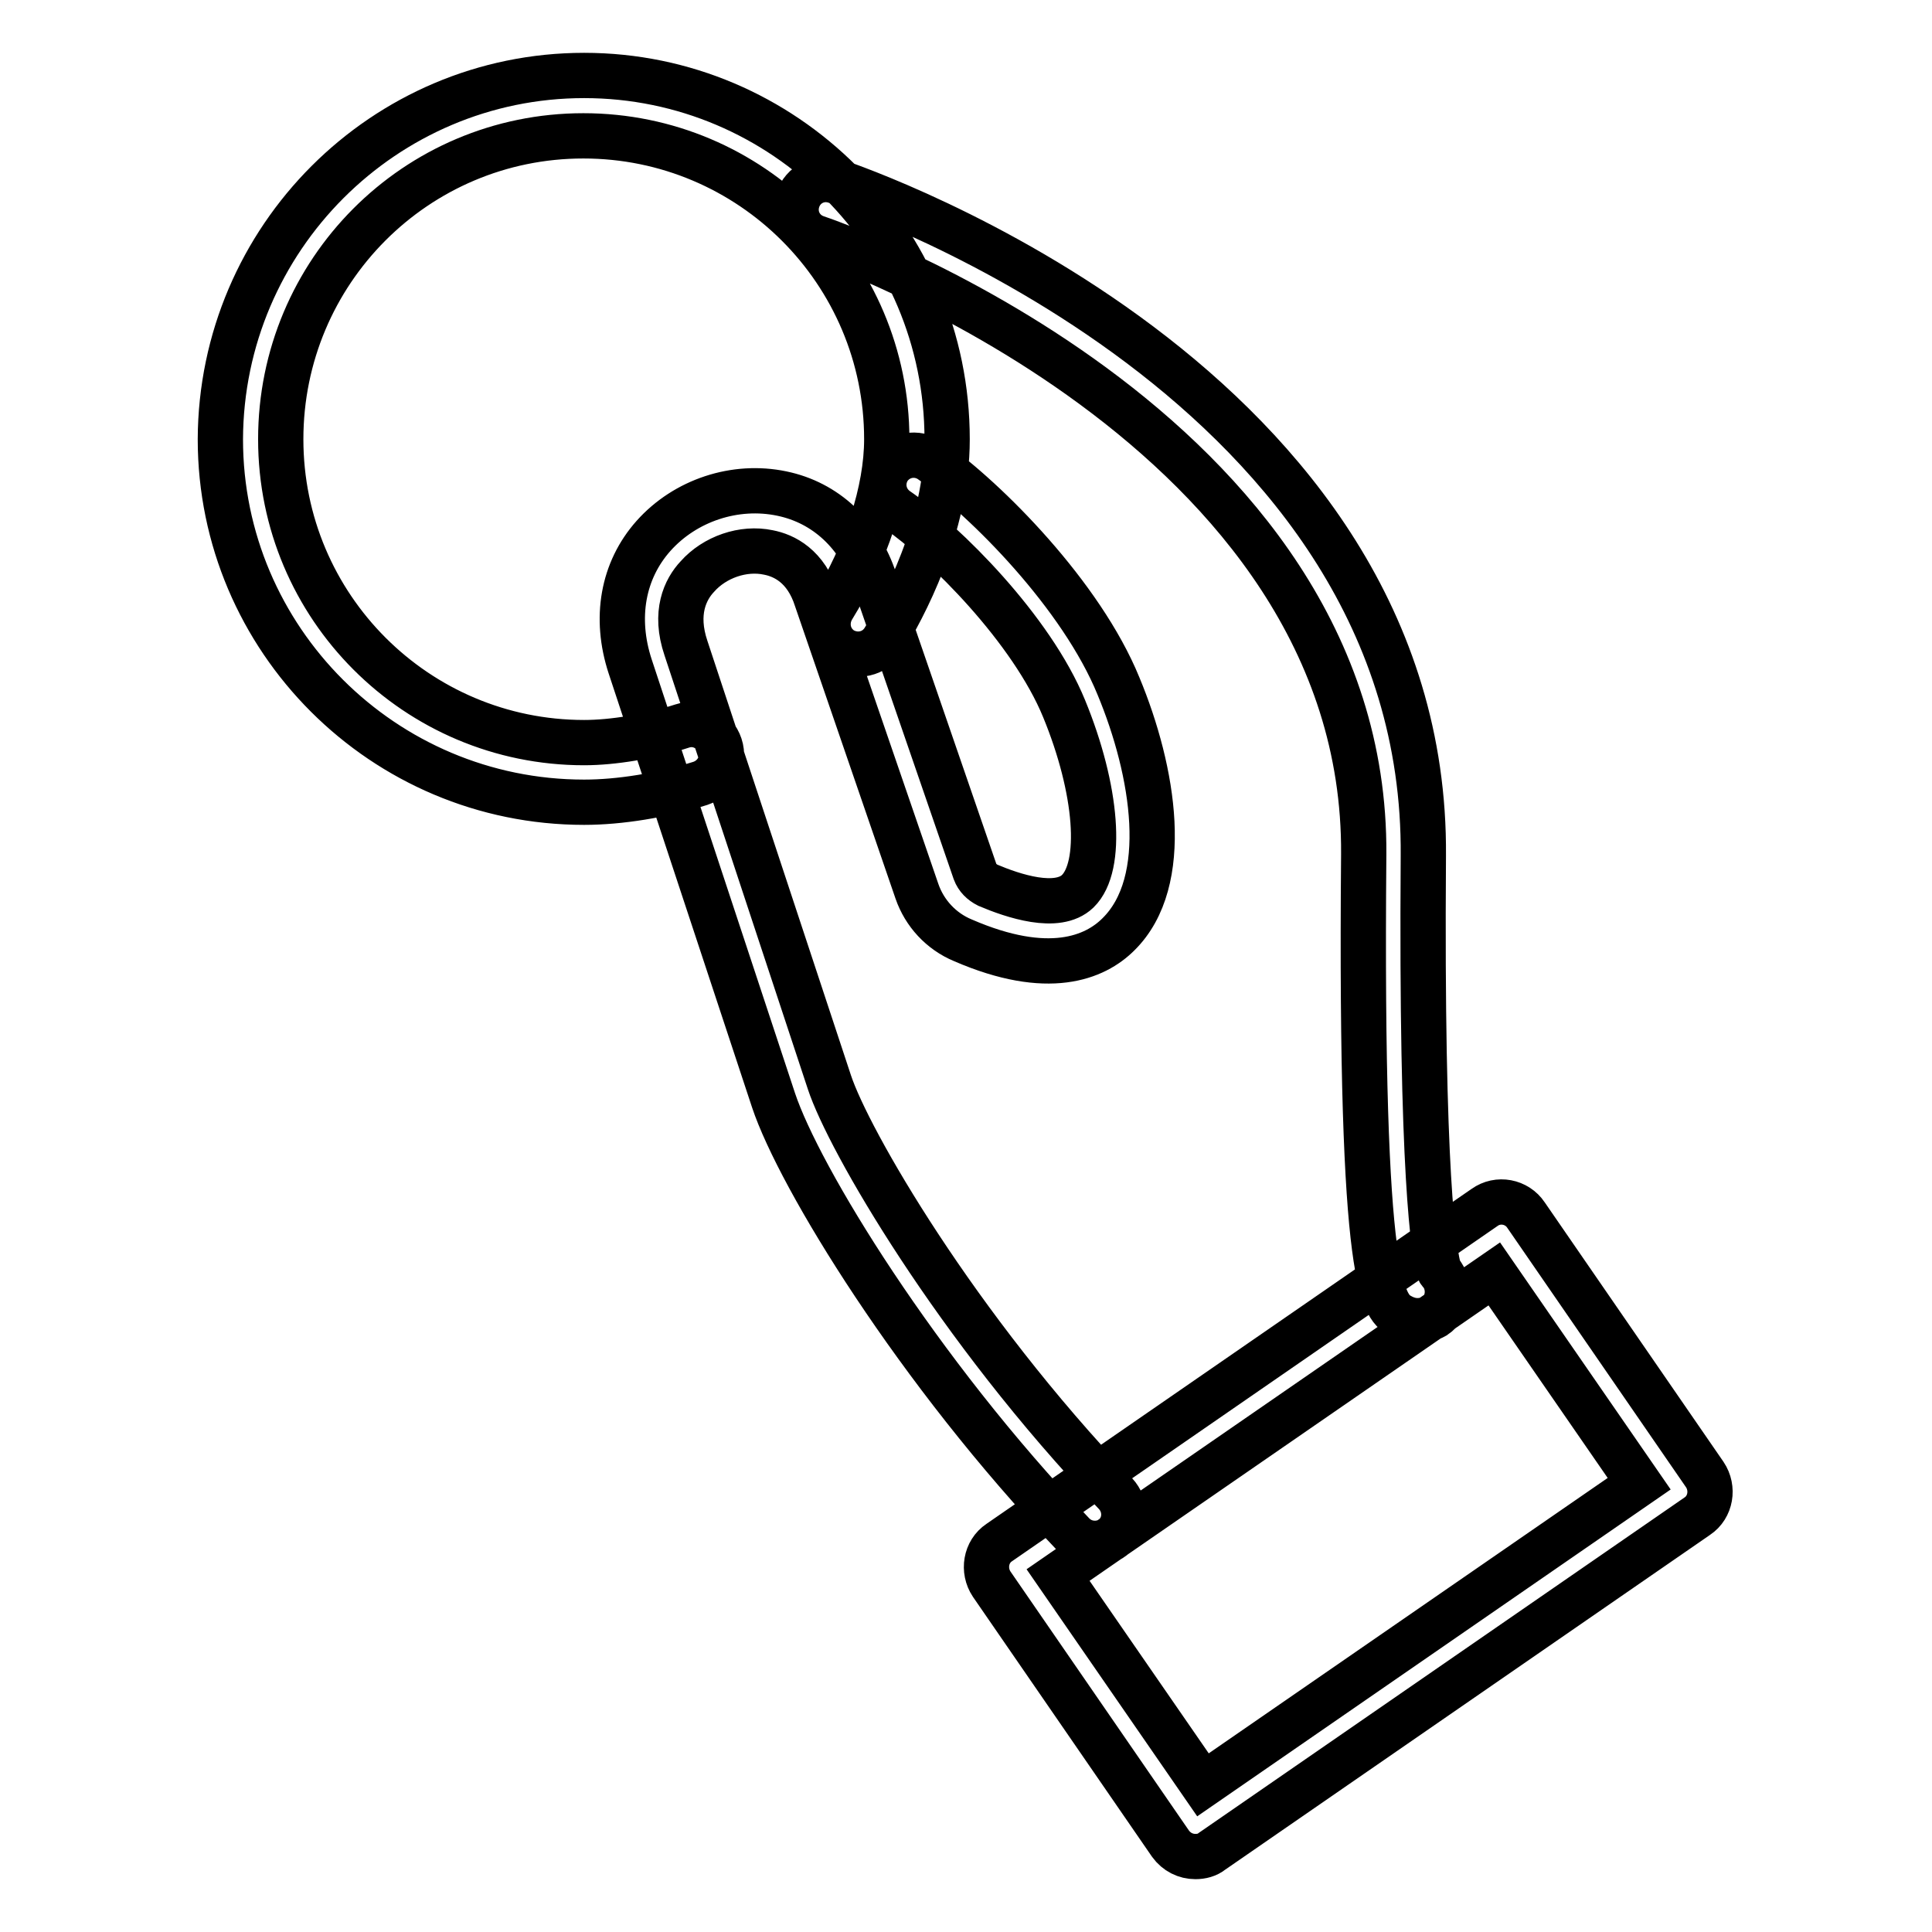
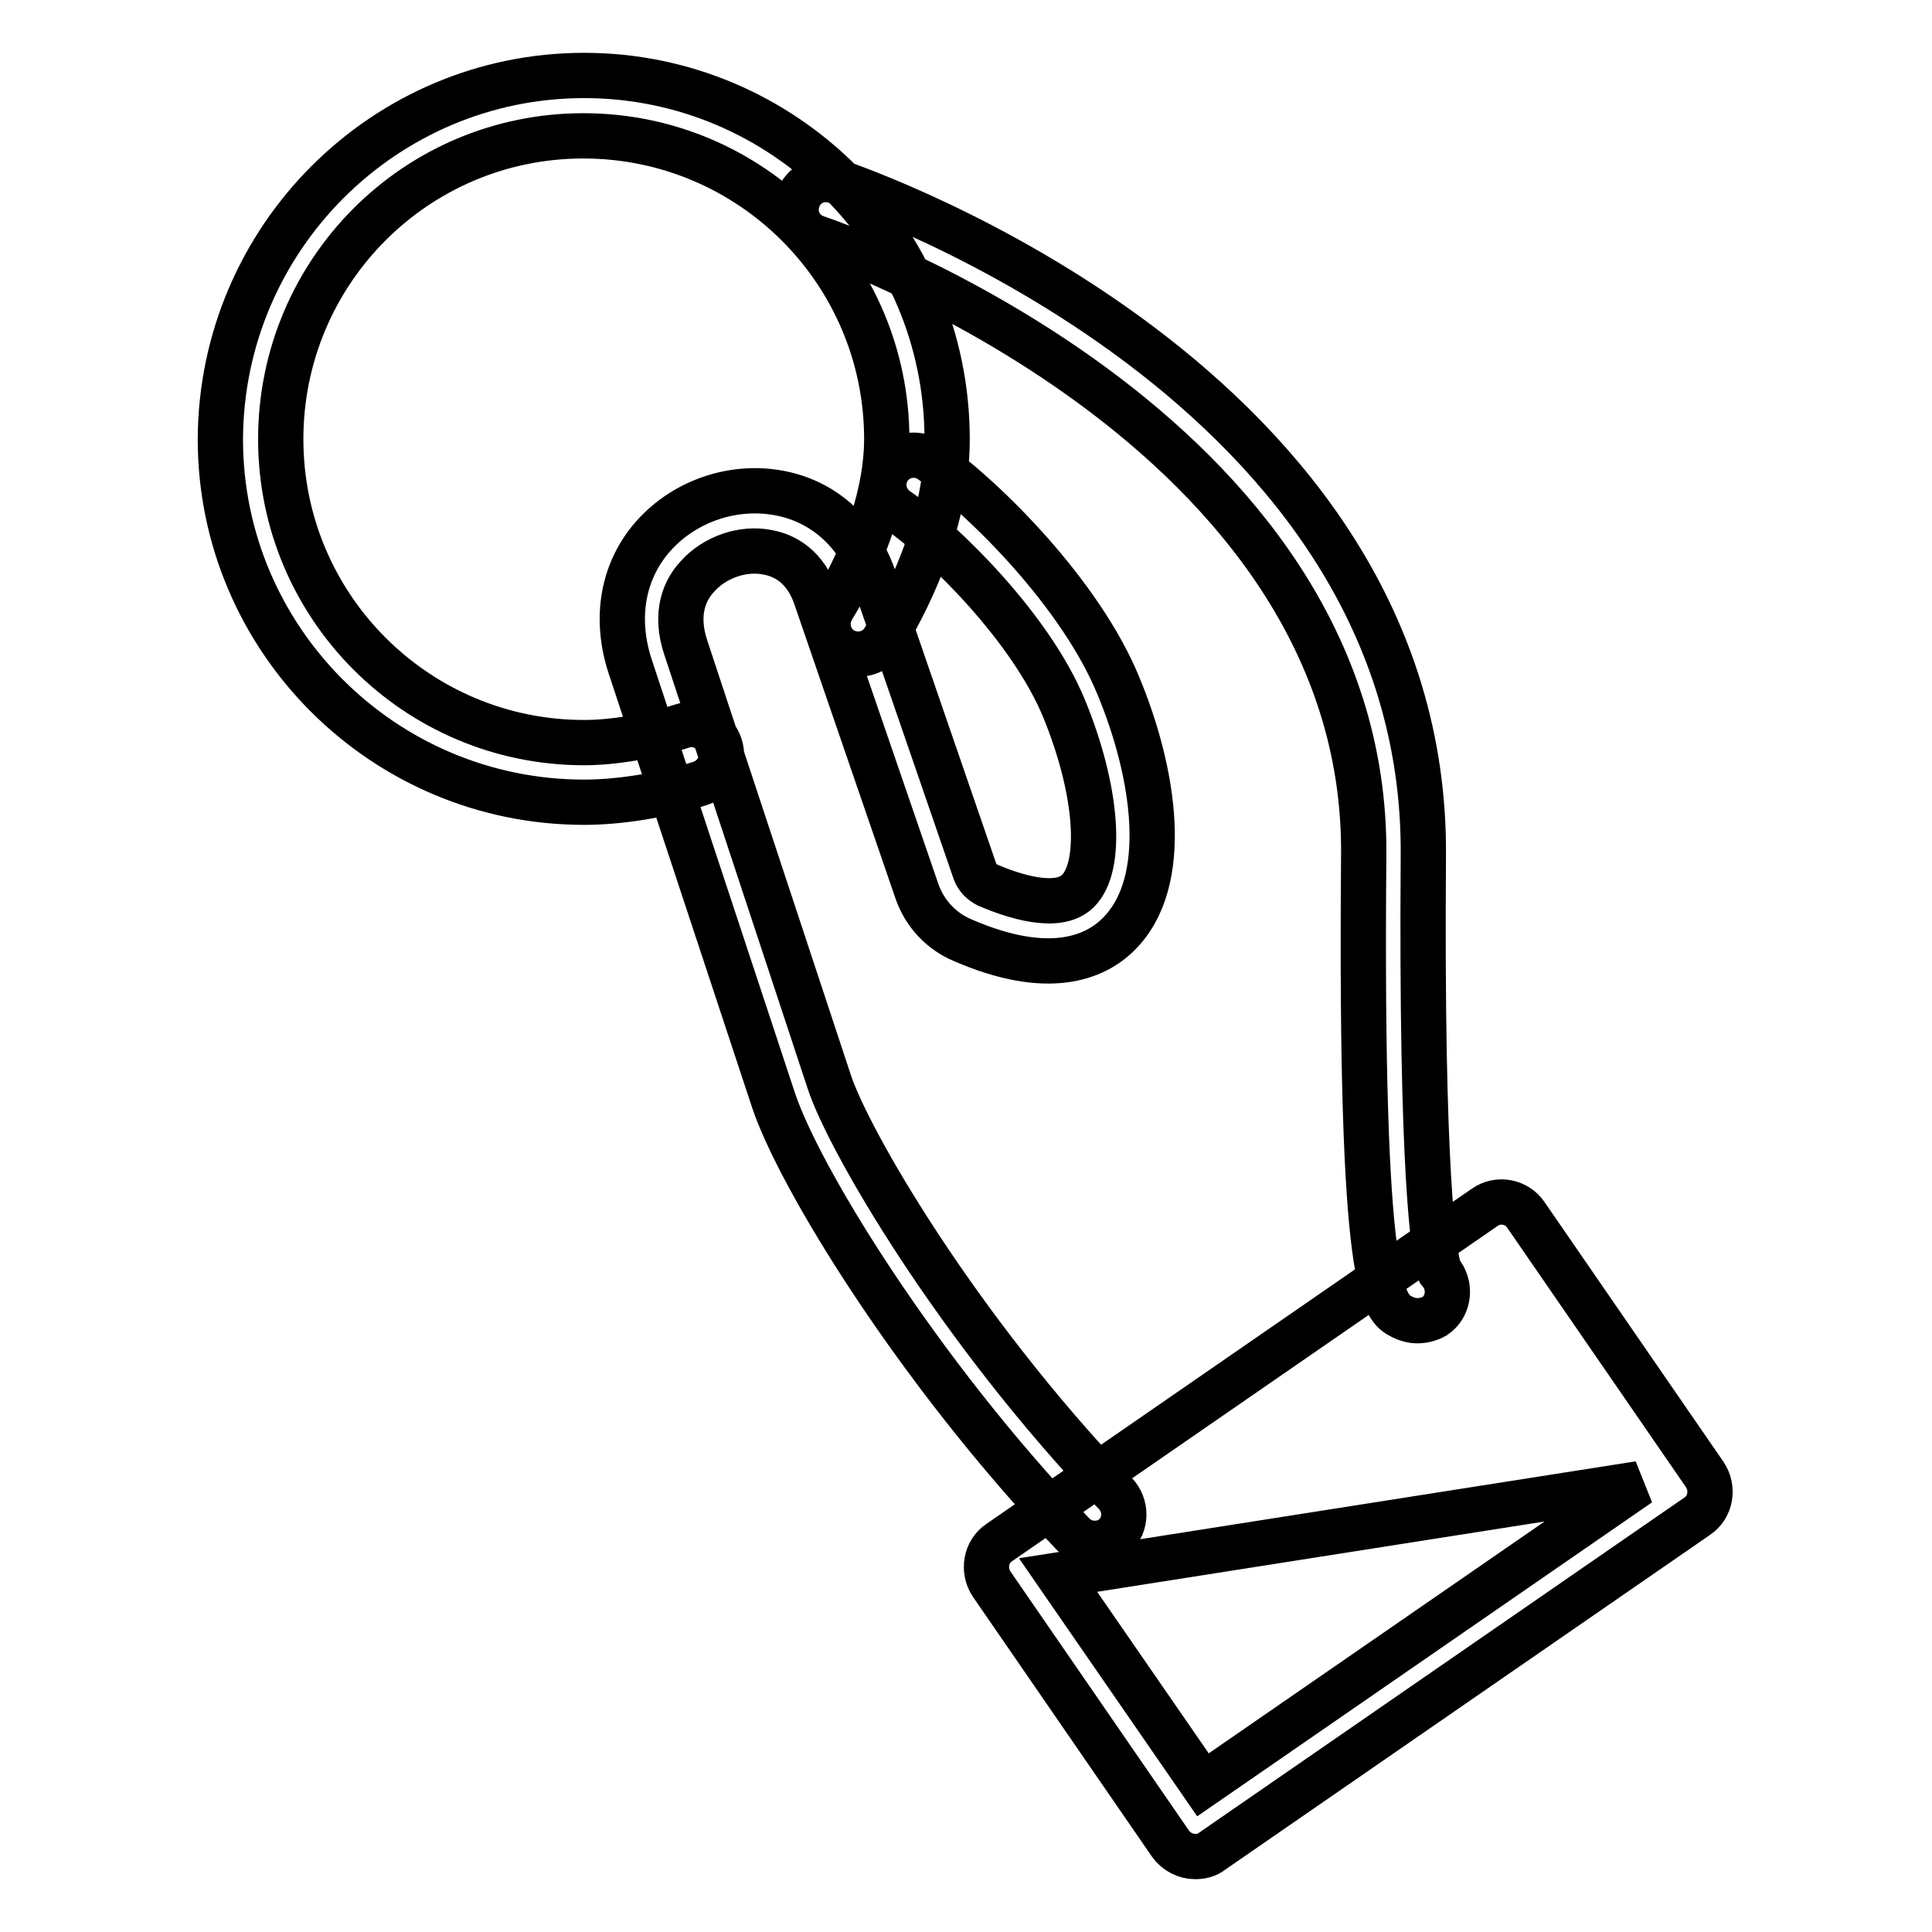
<svg xmlns="http://www.w3.org/2000/svg" version="1.1" x="0px" y="0px" viewBox="0 0 256 256" enable-background="new 0 0 256 256" xml:space="preserve">
  <g>
-     <path stroke-width="6" fill-opacity="0" stroke="#000000" d="M145.1,204.5c-1.1,0-2.1-0.4-2.9-1.2c-20.7-21.7-36.3-47.3-39.7-57.5l-19-57.5c-2.1-6.4-1-12.7,3.1-17.3 c4.2-4.7,10.8-6.9,17-5.6c5.8,1.2,10.3,5.4,12.3,11.5l13.3,38.6c0.3,0.8,0.9,1.4,1.7,1.8c3.3,1.4,9.2,3.4,11.9,0.8 c3.4-3.3,2.6-13.5-1.8-24.2c-4.3-10.5-15.8-22-22.2-26.4c-1.8-1.3-2.2-3.7-1-5.5c1.3-1.8,3.7-2.2,5.5-1c7.4,5.2,20,17.9,24.9,29.9 c4.7,11.3,7.1,25.9,0,32.9c-3.1,3.1-9.3,5.7-20.6,0.8c-2.9-1.2-5.1-3.6-6.1-6.5l-13.3-38.7c-1.4-4.4-4.3-5.8-6.4-6.2 c-3.3-0.7-7.1,0.6-9.4,3.2c-1.6,1.7-3.1,4.8-1.5,9.5l19,57.5c2.5,7.6,16.7,32.3,37.9,54.5c1.5,1.6,1.5,4.1-0.1,5.6 C147.1,204.1,146.1,204.5,145.1,204.5L145.1,204.5z M158.4,246c-1.3,0-2.5-0.6-3.3-1.7l-23.7-34.4c-1.2-1.8-0.8-4.3,1-5.5l0,0 l64.3-44.4c1.8-1.3,4.3-0.8,5.5,1l23.7,34.4c1.2,1.8,0.8,4.3-1,5.5l0,0l-64.3,44.4C160,245.8,159.2,246,158.4,246z M140.2,208.7 l19.2,27.8l57.8-39.9L198,168.8L140.2,208.7z M77.4,106.3c-26.6,0-48.2-21.6-48.2-48.1C29.3,31.6,50.9,10,77.4,10 c26.5,0,48.1,21.6,48.1,48.2c0,11.8-5.9,22.5-8.4,26.6c-1.2,1.9-3.6,2.4-5.5,1.3c-1.9-1.2-2.4-3.6-1.3-5.5 c4.5-7.3,7.2-15.6,7.2-22.4c0-22.2-18-40.2-40.2-40.2S37.2,36,37.2,58.2c0,22.2,18,40.2,40.2,40.2c3.8,0,8.7-0.8,13-2.2 c2.1-0.7,4.3,0.5,5,2.6c0.7,2.1-0.5,4.3-2.6,5C87.7,105.4,82.1,106.3,77.4,106.3z M187.8,175c-0.7,0-1.4-0.2-2-0.5 c-2.5-1.3-5.6-2.9-5.1-61.3c0.4-56.7-71.8-81.5-72.5-81.7c-2.1-0.7-3.2-2.9-2.5-5c0.7-2.1,2.9-3.2,5-2.5 c3.2,1.1,78.4,26.9,77.9,89.4c-0.3,42.4,1.4,52.6,2.1,55c0.1,0.2,0.3,0.3,0.4,0.5c1.2,1.8,0.8,4.3-1,5.5 C189.4,174.8,188.6,175,187.8,175z" />
+     <path stroke-width="6" fill-opacity="0" stroke="#000000" d="M145.1,204.5c-1.1,0-2.1-0.4-2.9-1.2c-20.7-21.7-36.3-47.3-39.7-57.5l-19-57.5c-2.1-6.4-1-12.7,3.1-17.3 c4.2-4.7,10.8-6.9,17-5.6c5.8,1.2,10.3,5.4,12.3,11.5l13.3,38.6c0.3,0.8,0.9,1.4,1.7,1.8c3.3,1.4,9.2,3.4,11.9,0.8 c3.4-3.3,2.6-13.5-1.8-24.2c-4.3-10.5-15.8-22-22.2-26.4c-1.8-1.3-2.2-3.7-1-5.5c1.3-1.8,3.7-2.2,5.5-1c7.4,5.2,20,17.9,24.9,29.9 c4.7,11.3,7.1,25.9,0,32.9c-3.1,3.1-9.3,5.7-20.6,0.8c-2.9-1.2-5.1-3.6-6.1-6.5l-13.3-38.7c-1.4-4.4-4.3-5.8-6.4-6.2 c-3.3-0.7-7.1,0.6-9.4,3.2c-1.6,1.7-3.1,4.8-1.5,9.5l19,57.5c2.5,7.6,16.7,32.3,37.9,54.5c1.5,1.6,1.5,4.1-0.1,5.6 C147.1,204.1,146.1,204.5,145.1,204.5L145.1,204.5z M158.4,246c-1.3,0-2.5-0.6-3.3-1.7l-23.7-34.4c-1.2-1.8-0.8-4.3,1-5.5l0,0 l64.3-44.4c1.8-1.3,4.3-0.8,5.5,1l23.7,34.4c1.2,1.8,0.8,4.3-1,5.5l0,0l-64.3,44.4C160,245.8,159.2,246,158.4,246z M140.2,208.7 l19.2,27.8l57.8-39.9L140.2,208.7z M77.4,106.3c-26.6,0-48.2-21.6-48.2-48.1C29.3,31.6,50.9,10,77.4,10 c26.5,0,48.1,21.6,48.1,48.2c0,11.8-5.9,22.5-8.4,26.6c-1.2,1.9-3.6,2.4-5.5,1.3c-1.9-1.2-2.4-3.6-1.3-5.5 c4.5-7.3,7.2-15.6,7.2-22.4c0-22.2-18-40.2-40.2-40.2S37.2,36,37.2,58.2c0,22.2,18,40.2,40.2,40.2c3.8,0,8.7-0.8,13-2.2 c2.1-0.7,4.3,0.5,5,2.6c0.7,2.1-0.5,4.3-2.6,5C87.7,105.4,82.1,106.3,77.4,106.3z M187.8,175c-0.7,0-1.4-0.2-2-0.5 c-2.5-1.3-5.6-2.9-5.1-61.3c0.4-56.7-71.8-81.5-72.5-81.7c-2.1-0.7-3.2-2.9-2.5-5c0.7-2.1,2.9-3.2,5-2.5 c3.2,1.1,78.4,26.9,77.9,89.4c-0.3,42.4,1.4,52.6,2.1,55c0.1,0.2,0.3,0.3,0.4,0.5c1.2,1.8,0.8,4.3-1,5.5 C189.4,174.8,188.6,175,187.8,175z" />
  </g>
</svg>